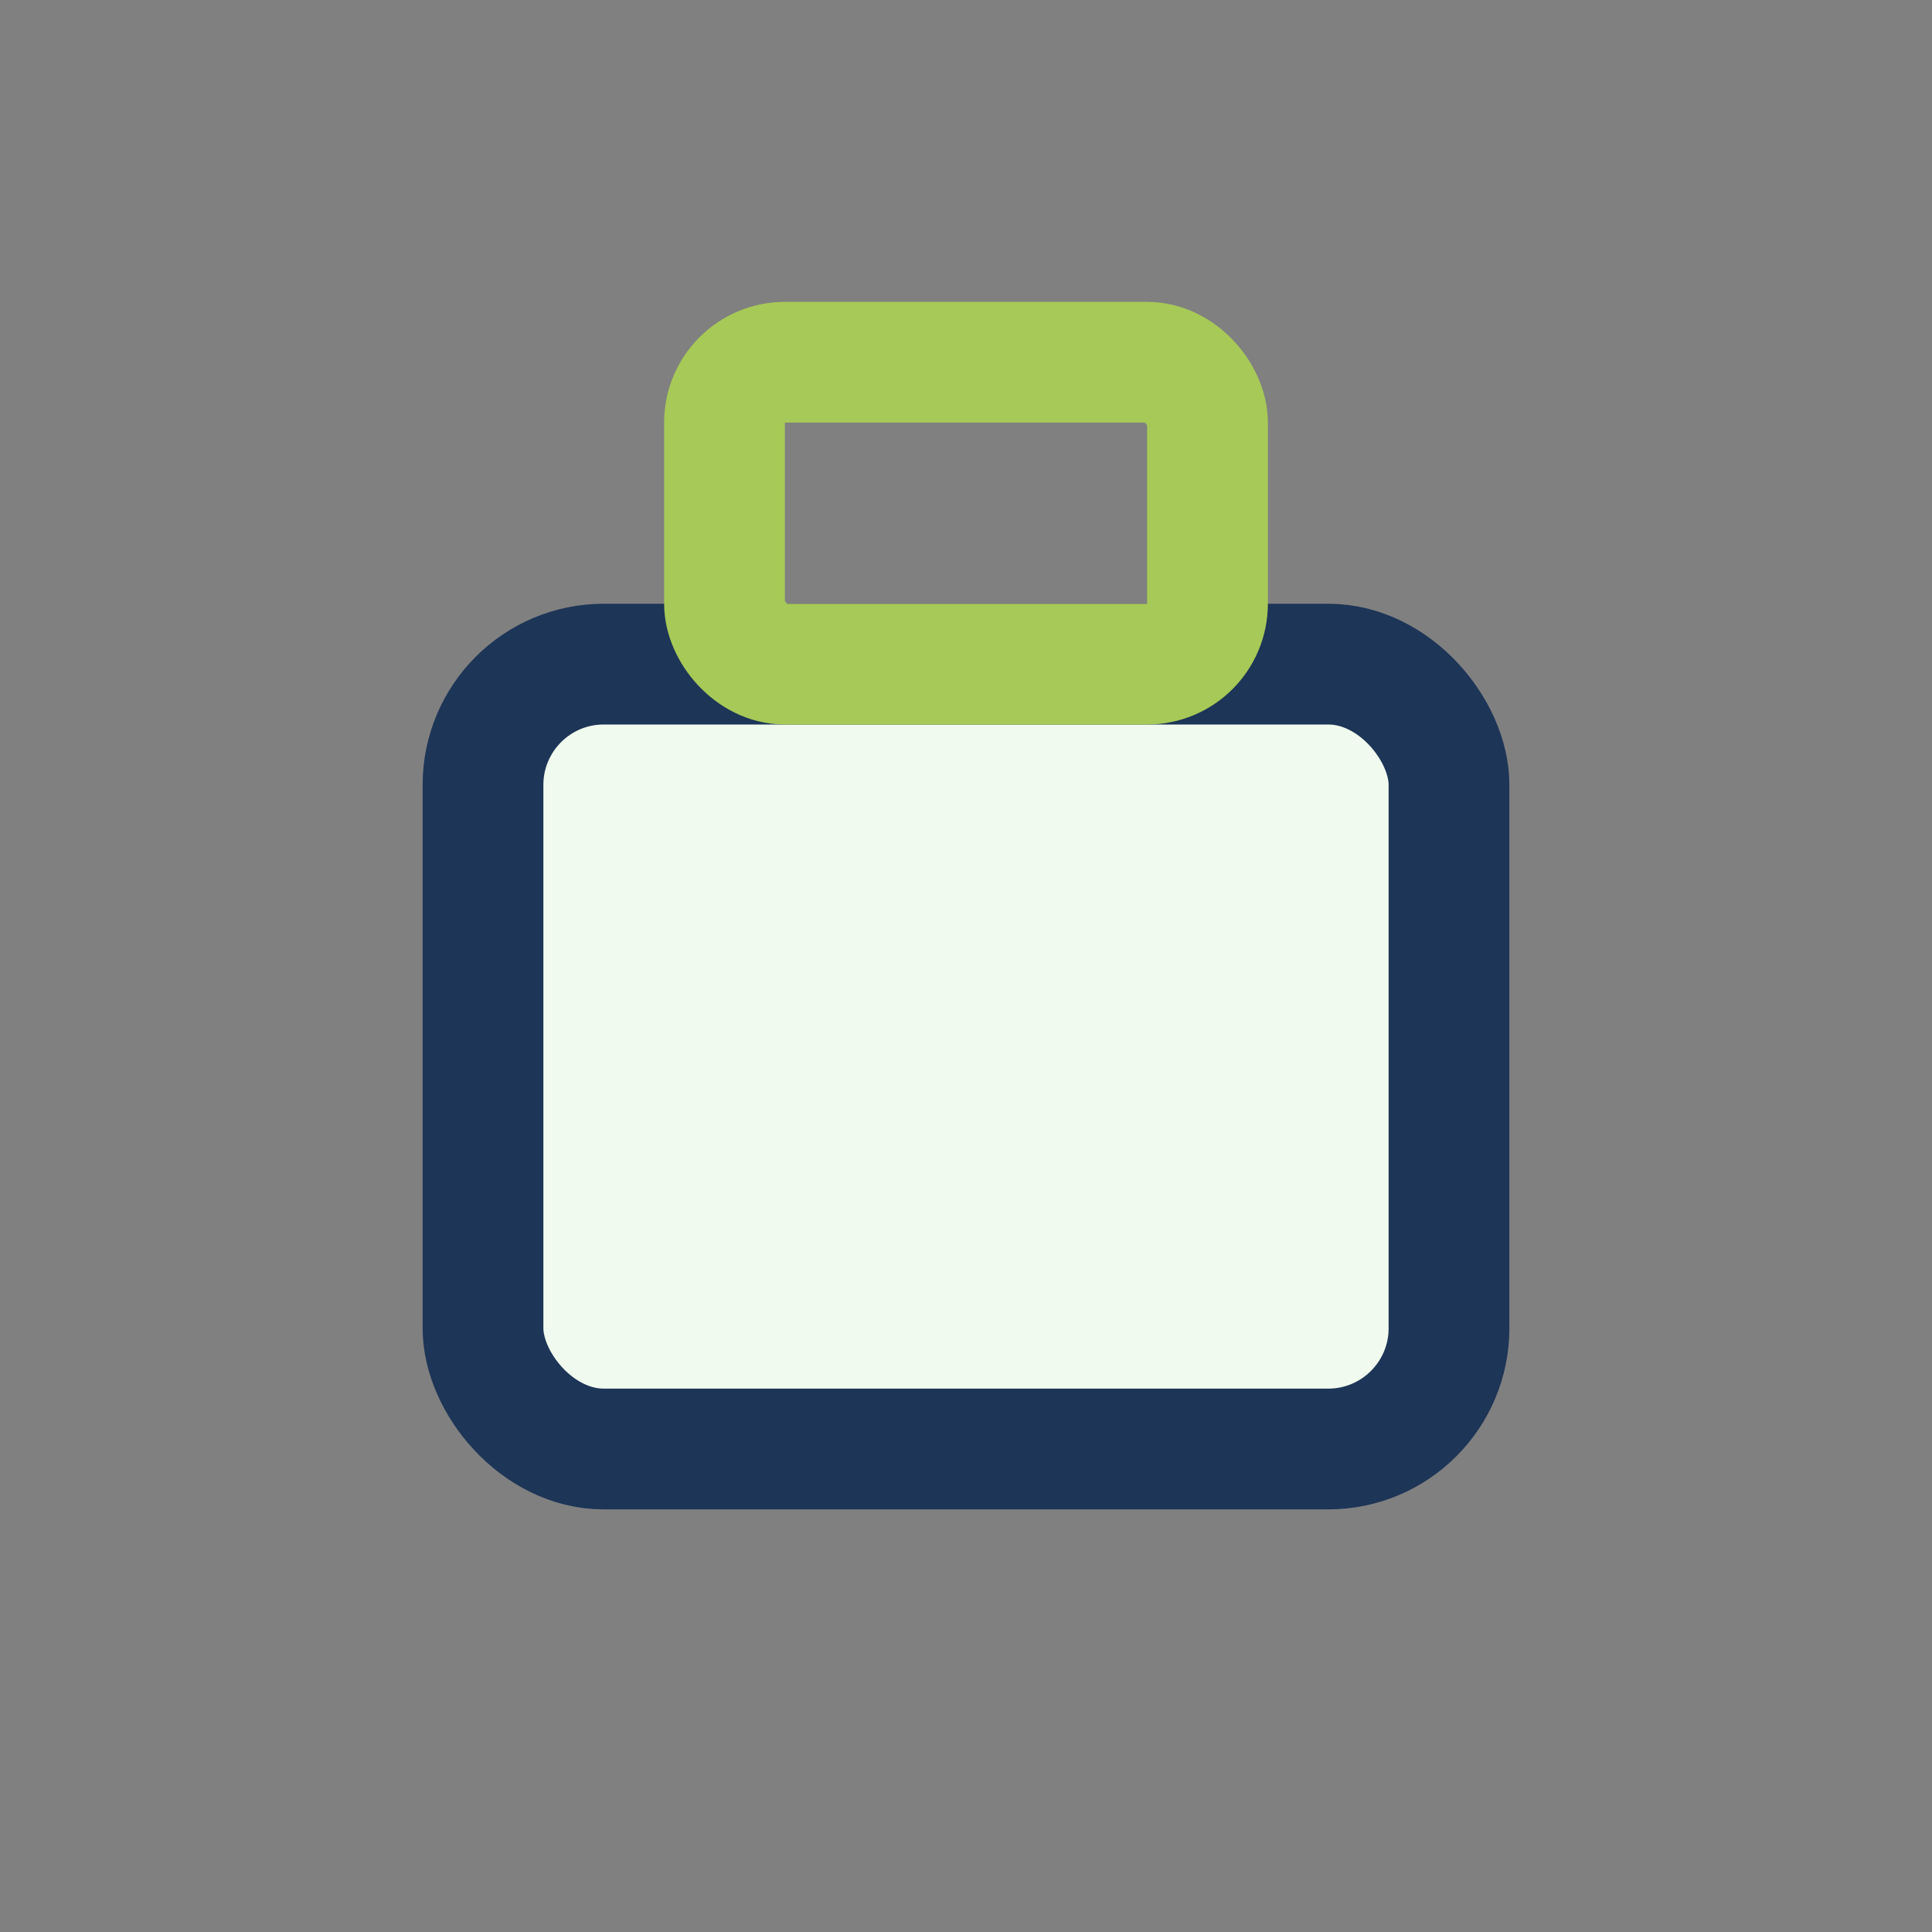
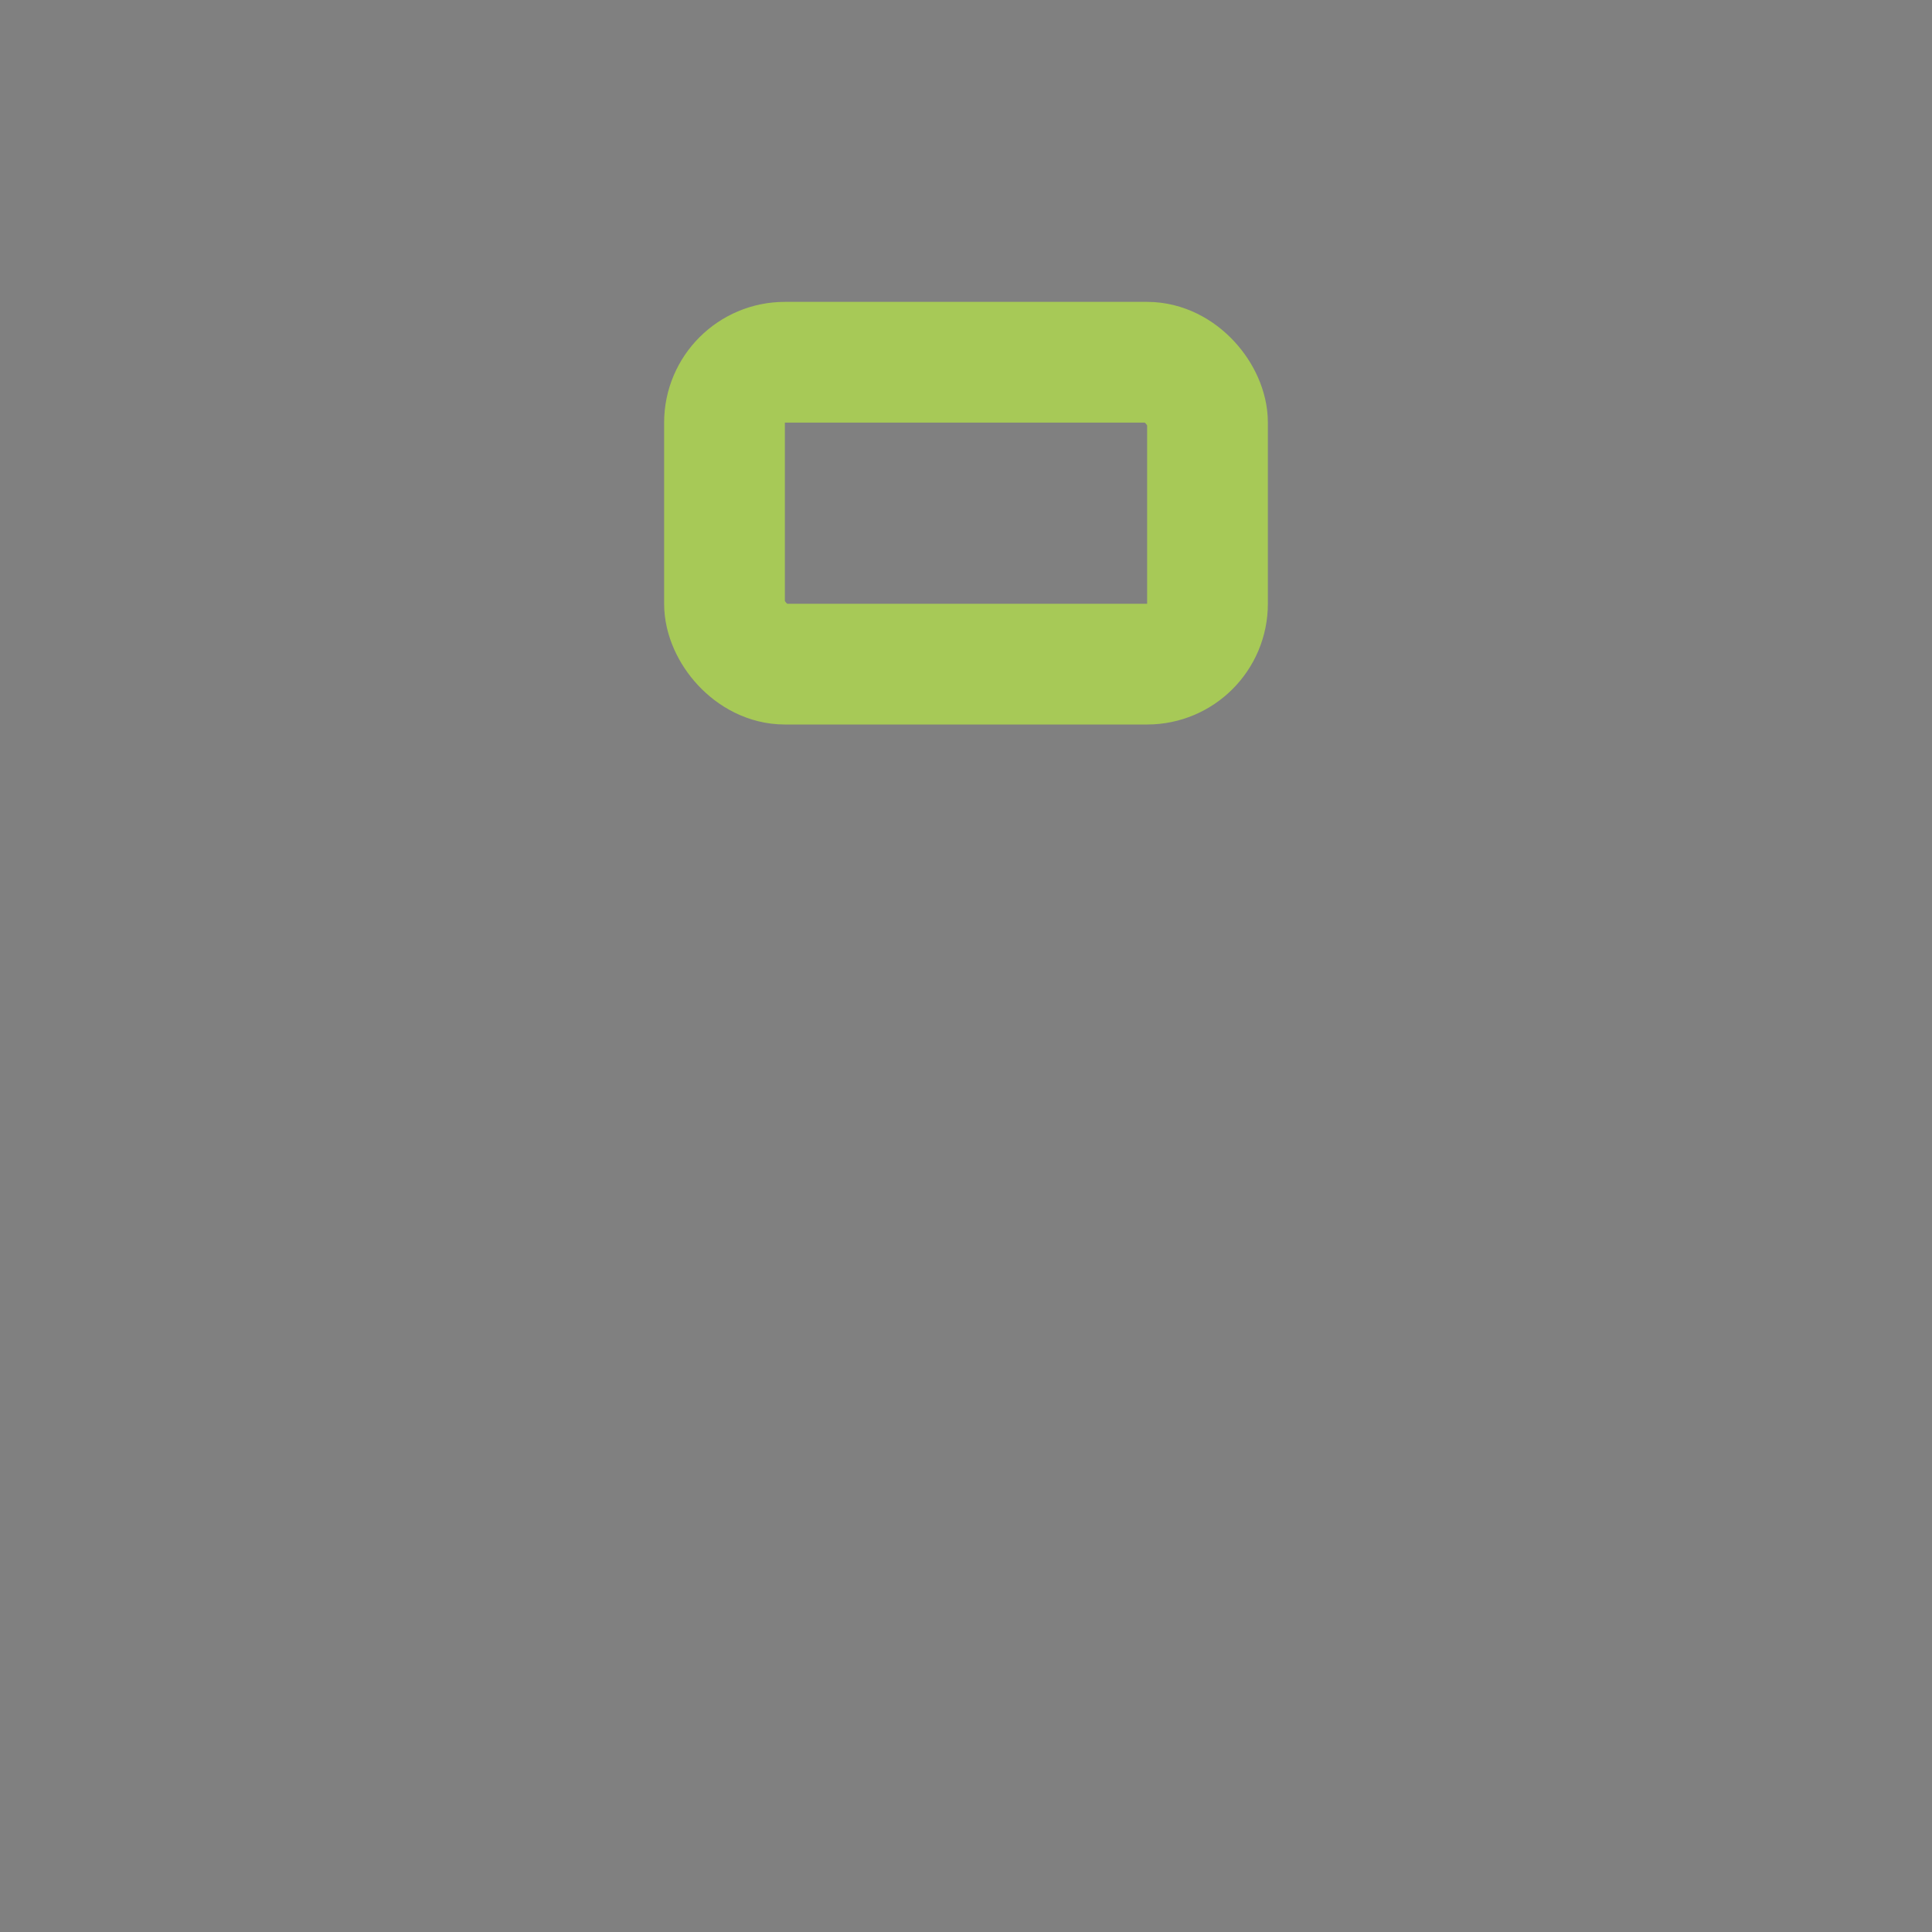
<svg xmlns="http://www.w3.org/2000/svg" width="32" height="32" viewBox="0 0 32 32">
  <rect x="0" y="0" width="32" height="32" fill="#808080" stroke="none" />
-   <rect x="8" y="11" width="16" height="13" rx="2" fill="#F1FAEE" stroke="#1D3557" stroke-width="2" />
  <rect x="12" y="6" width="8" height="5" rx="1" fill="none" stroke="#A7C957" stroke-width="2" />
</svg>